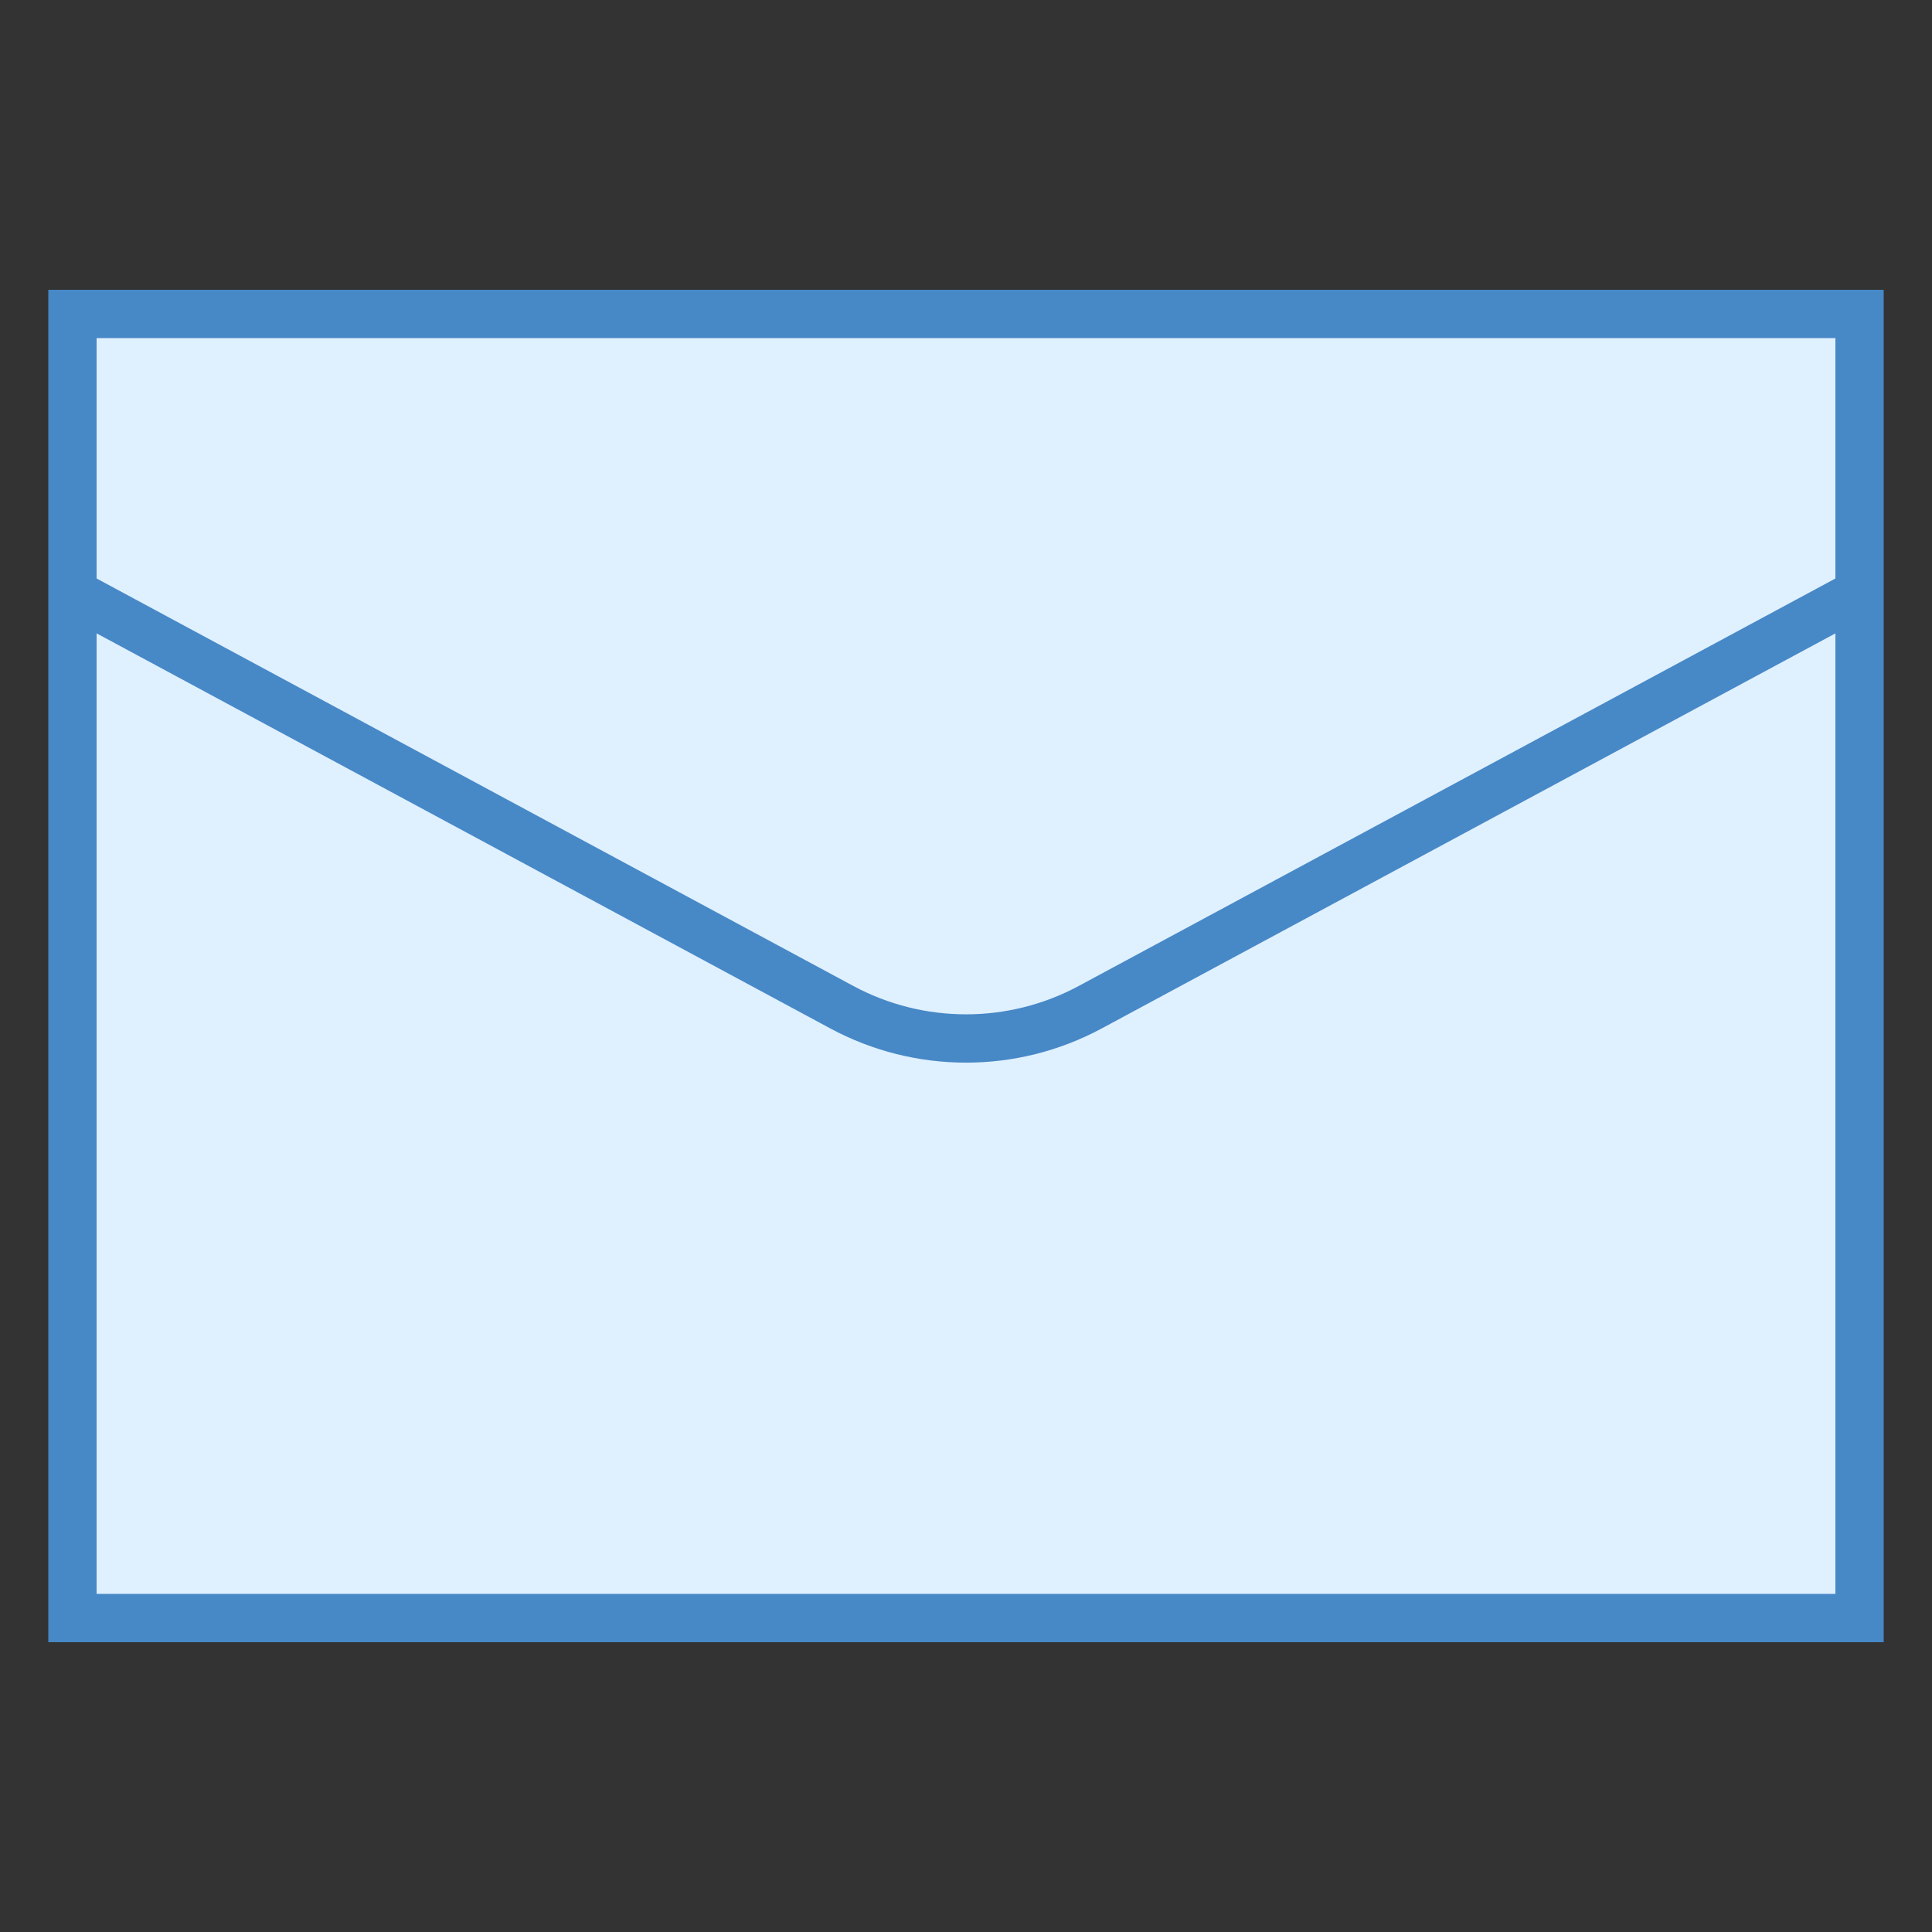
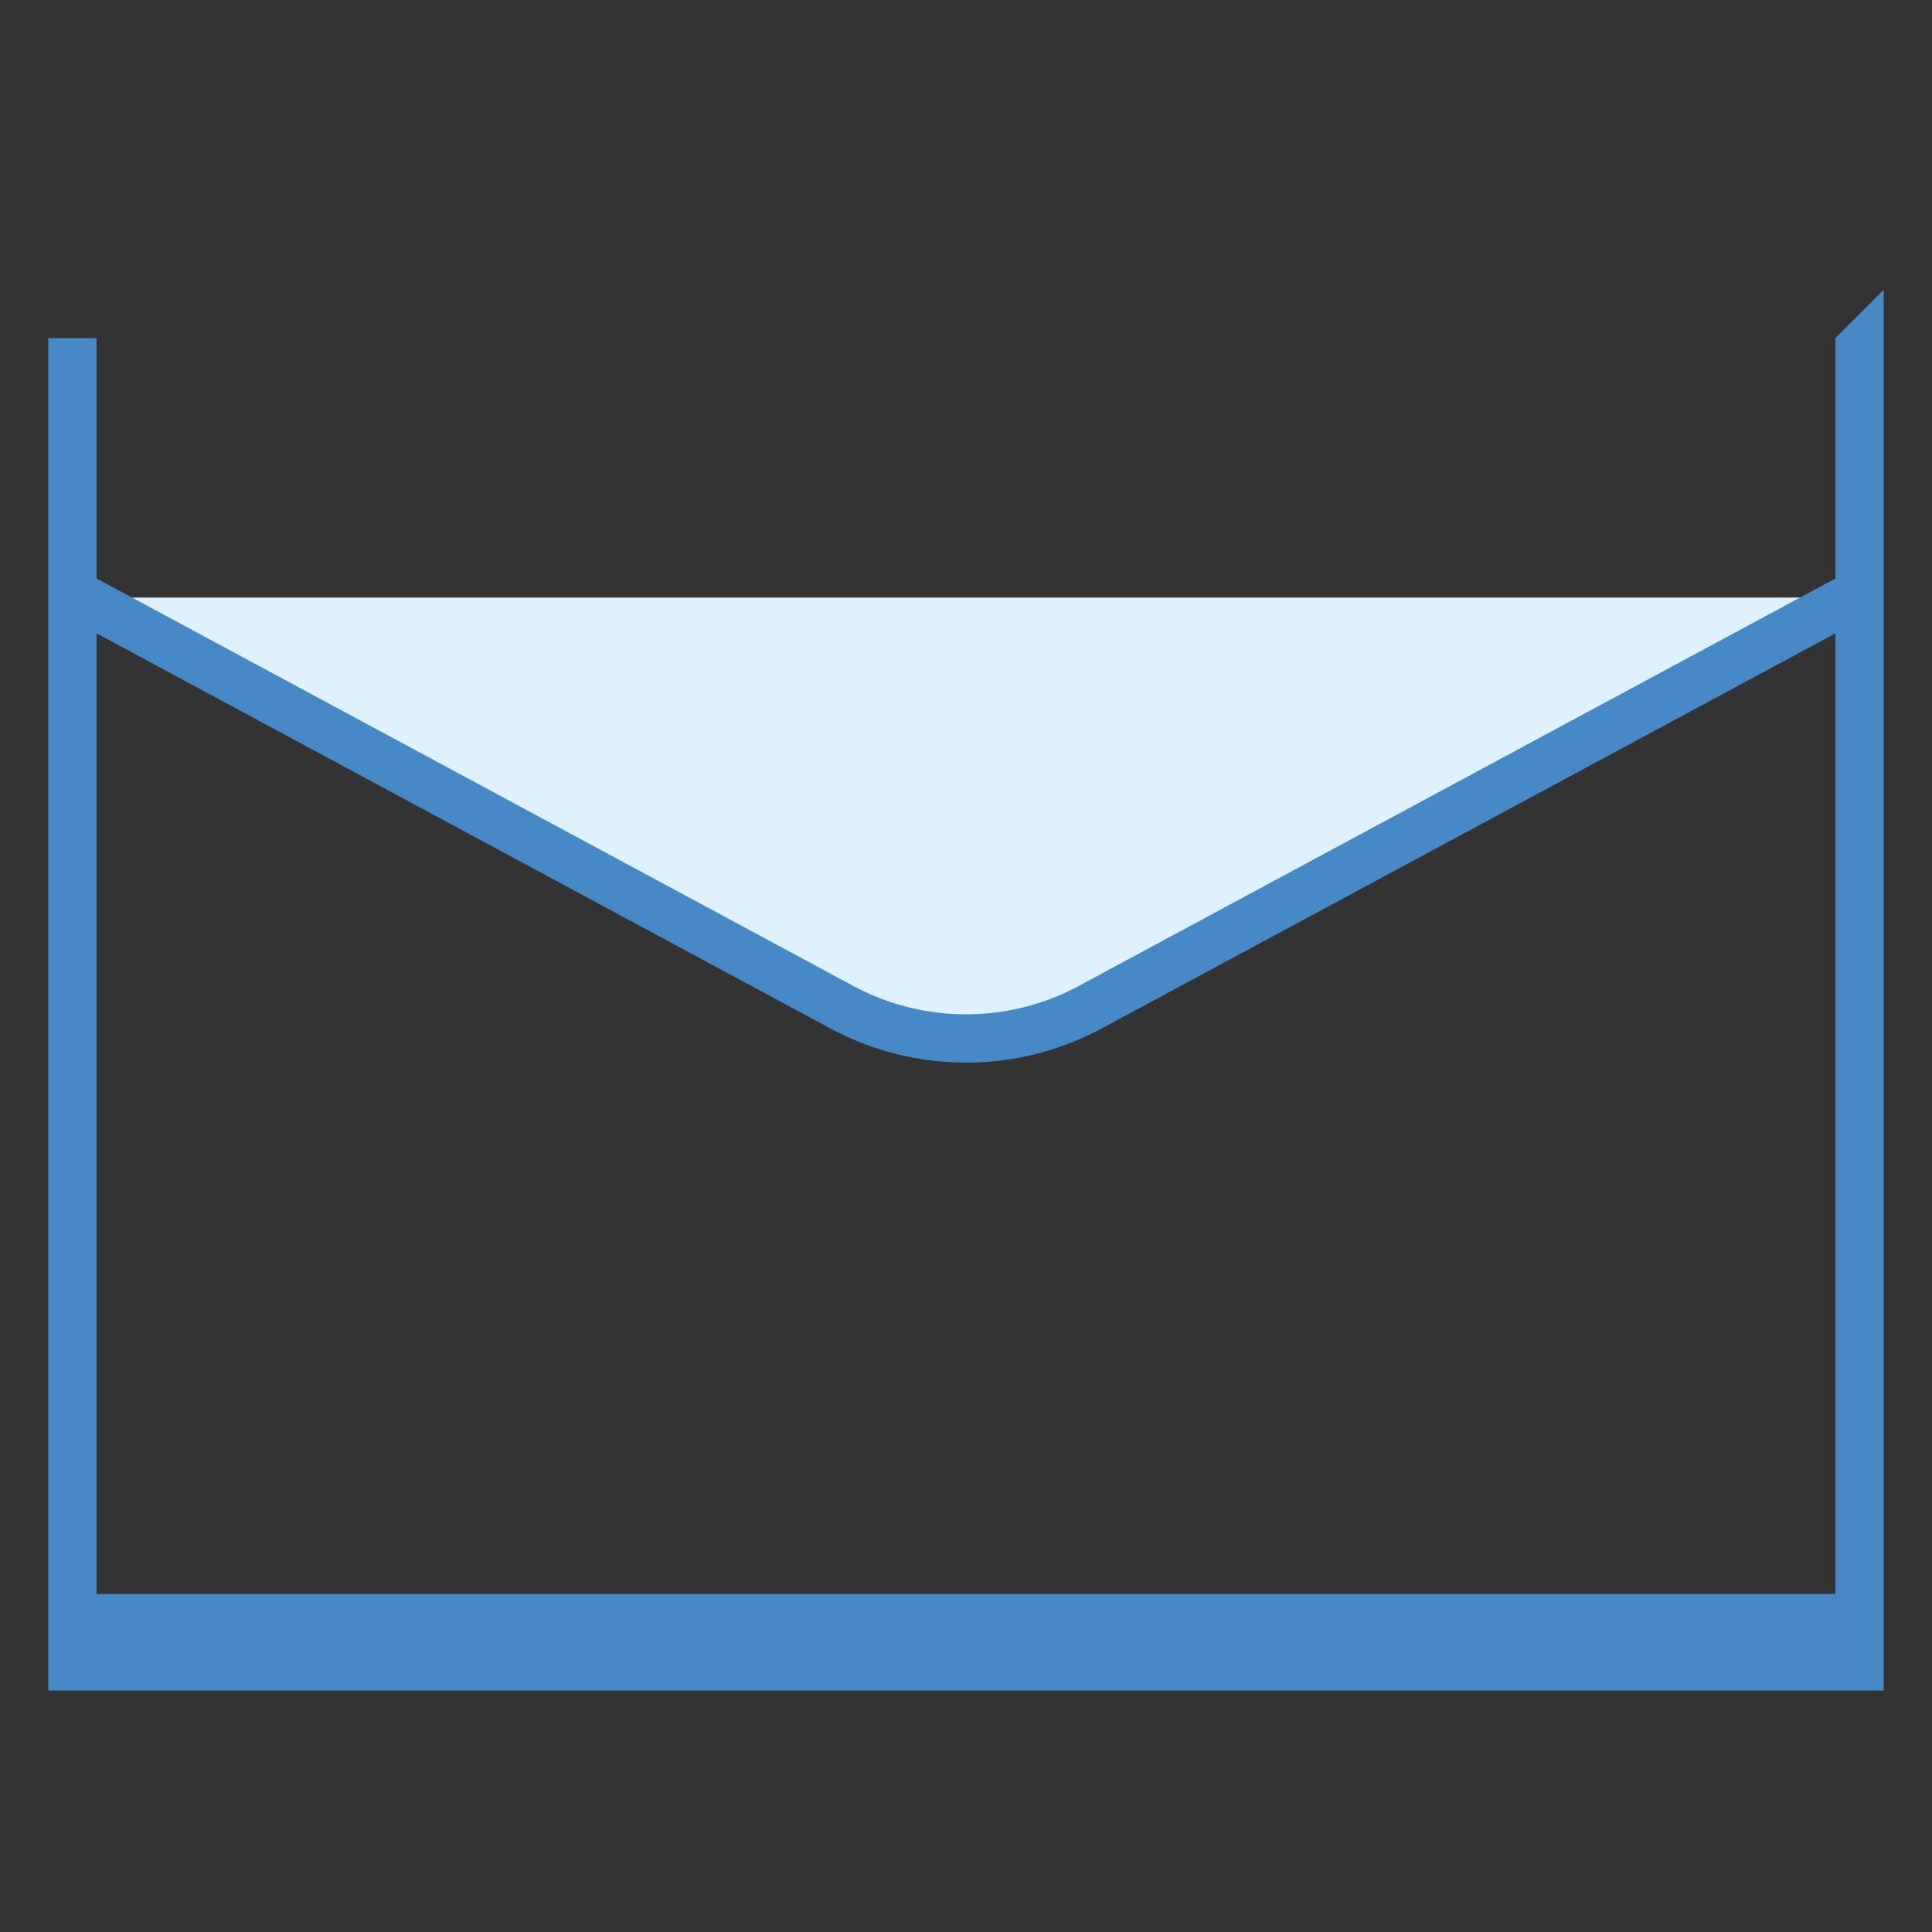
<svg xmlns="http://www.w3.org/2000/svg" xmlns:ns1="http://sodipodi.sourceforge.net/DTD/sodipodi-0.dtd" xmlns:ns2="http://www.inkscape.org/namespaces/inkscape" version="1.1" id="Layer_1" x="0px" y="0px" viewBox="0 0 40 40" style="enable-background:new 0 0 40 40;" xml:space="preserve" ns1:docname="mail.svg" ns2:version="0.92.3 (2405546, 2018-03-11)">
  <rect x="0" y="0" width="40" height="40" fill="#333333" stroke="none" />
  <defs id="defs21" />
  <ns1:namedview pagecolor="#ffffff" bordercolor="#666666" borderopacity="1" objecttolerance="10" gridtolerance="10" guidetolerance="10" ns2:pageopacity="0" ns2:pageshadow="2" ns2:window-width="1863" ns2:window-height="1025" id="namedview19" showgrid="false" ns2:zoom="5.9" ns2:cx="-49.491526" ns2:cy="20" ns2:window-x="57" ns2:window-y="27" ns2:window-maximized="1" ns2:current-layer="Layer_1" />
-   <rect x="1.5" y="6.5" style="fill:#DFF0FE;" width="37" height="27" id="rect2" />
-   <path style="fill:#4788C7;" d="M38,7v26H2V7H38 M39,6H1v28h38V6L39,6z" id="path4" />
+   <path style="fill:#4788C7;" d="M38,7v26H2V7H38 H1v28h38V6L39,6z" id="path4" />
  <path style="fill:#DFF0FE;stroke:#4788C7;stroke-miterlimit:10;" d="M1.679,12.372l15.748,8.48c1.607,0.865,3.541,0.865,5.147,0  l15.748-8.48" id="path6" />
</svg>